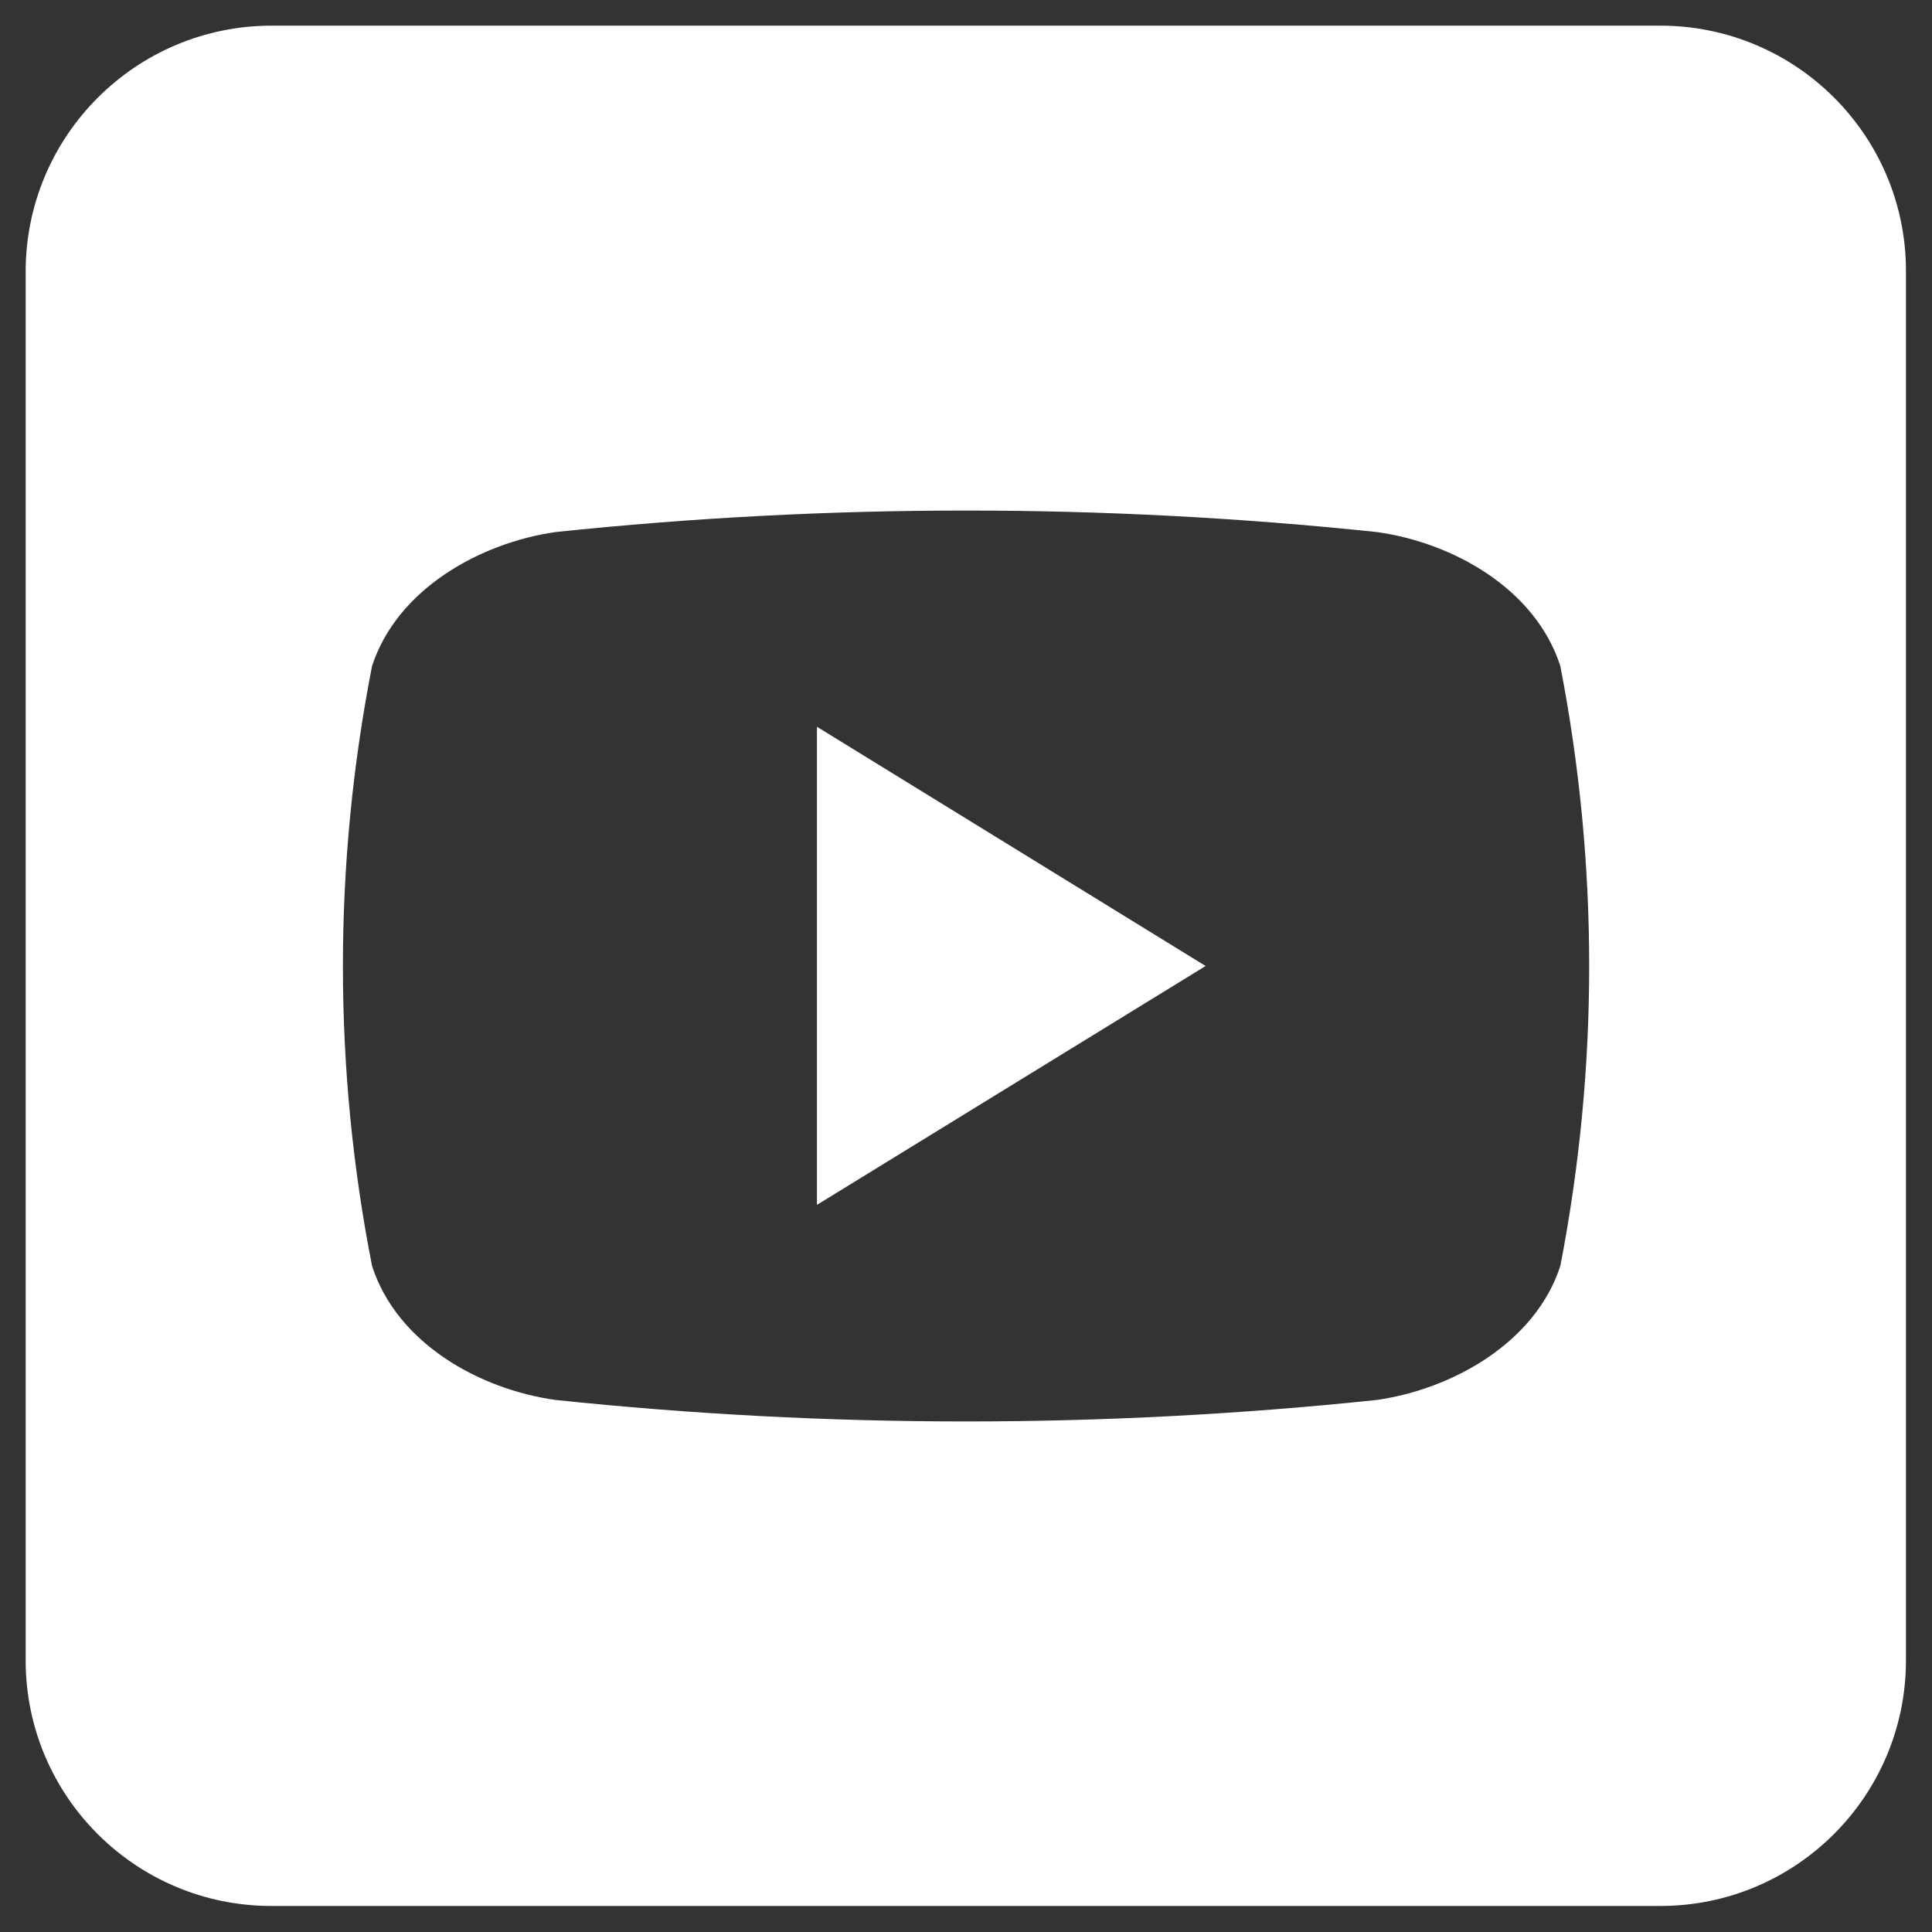
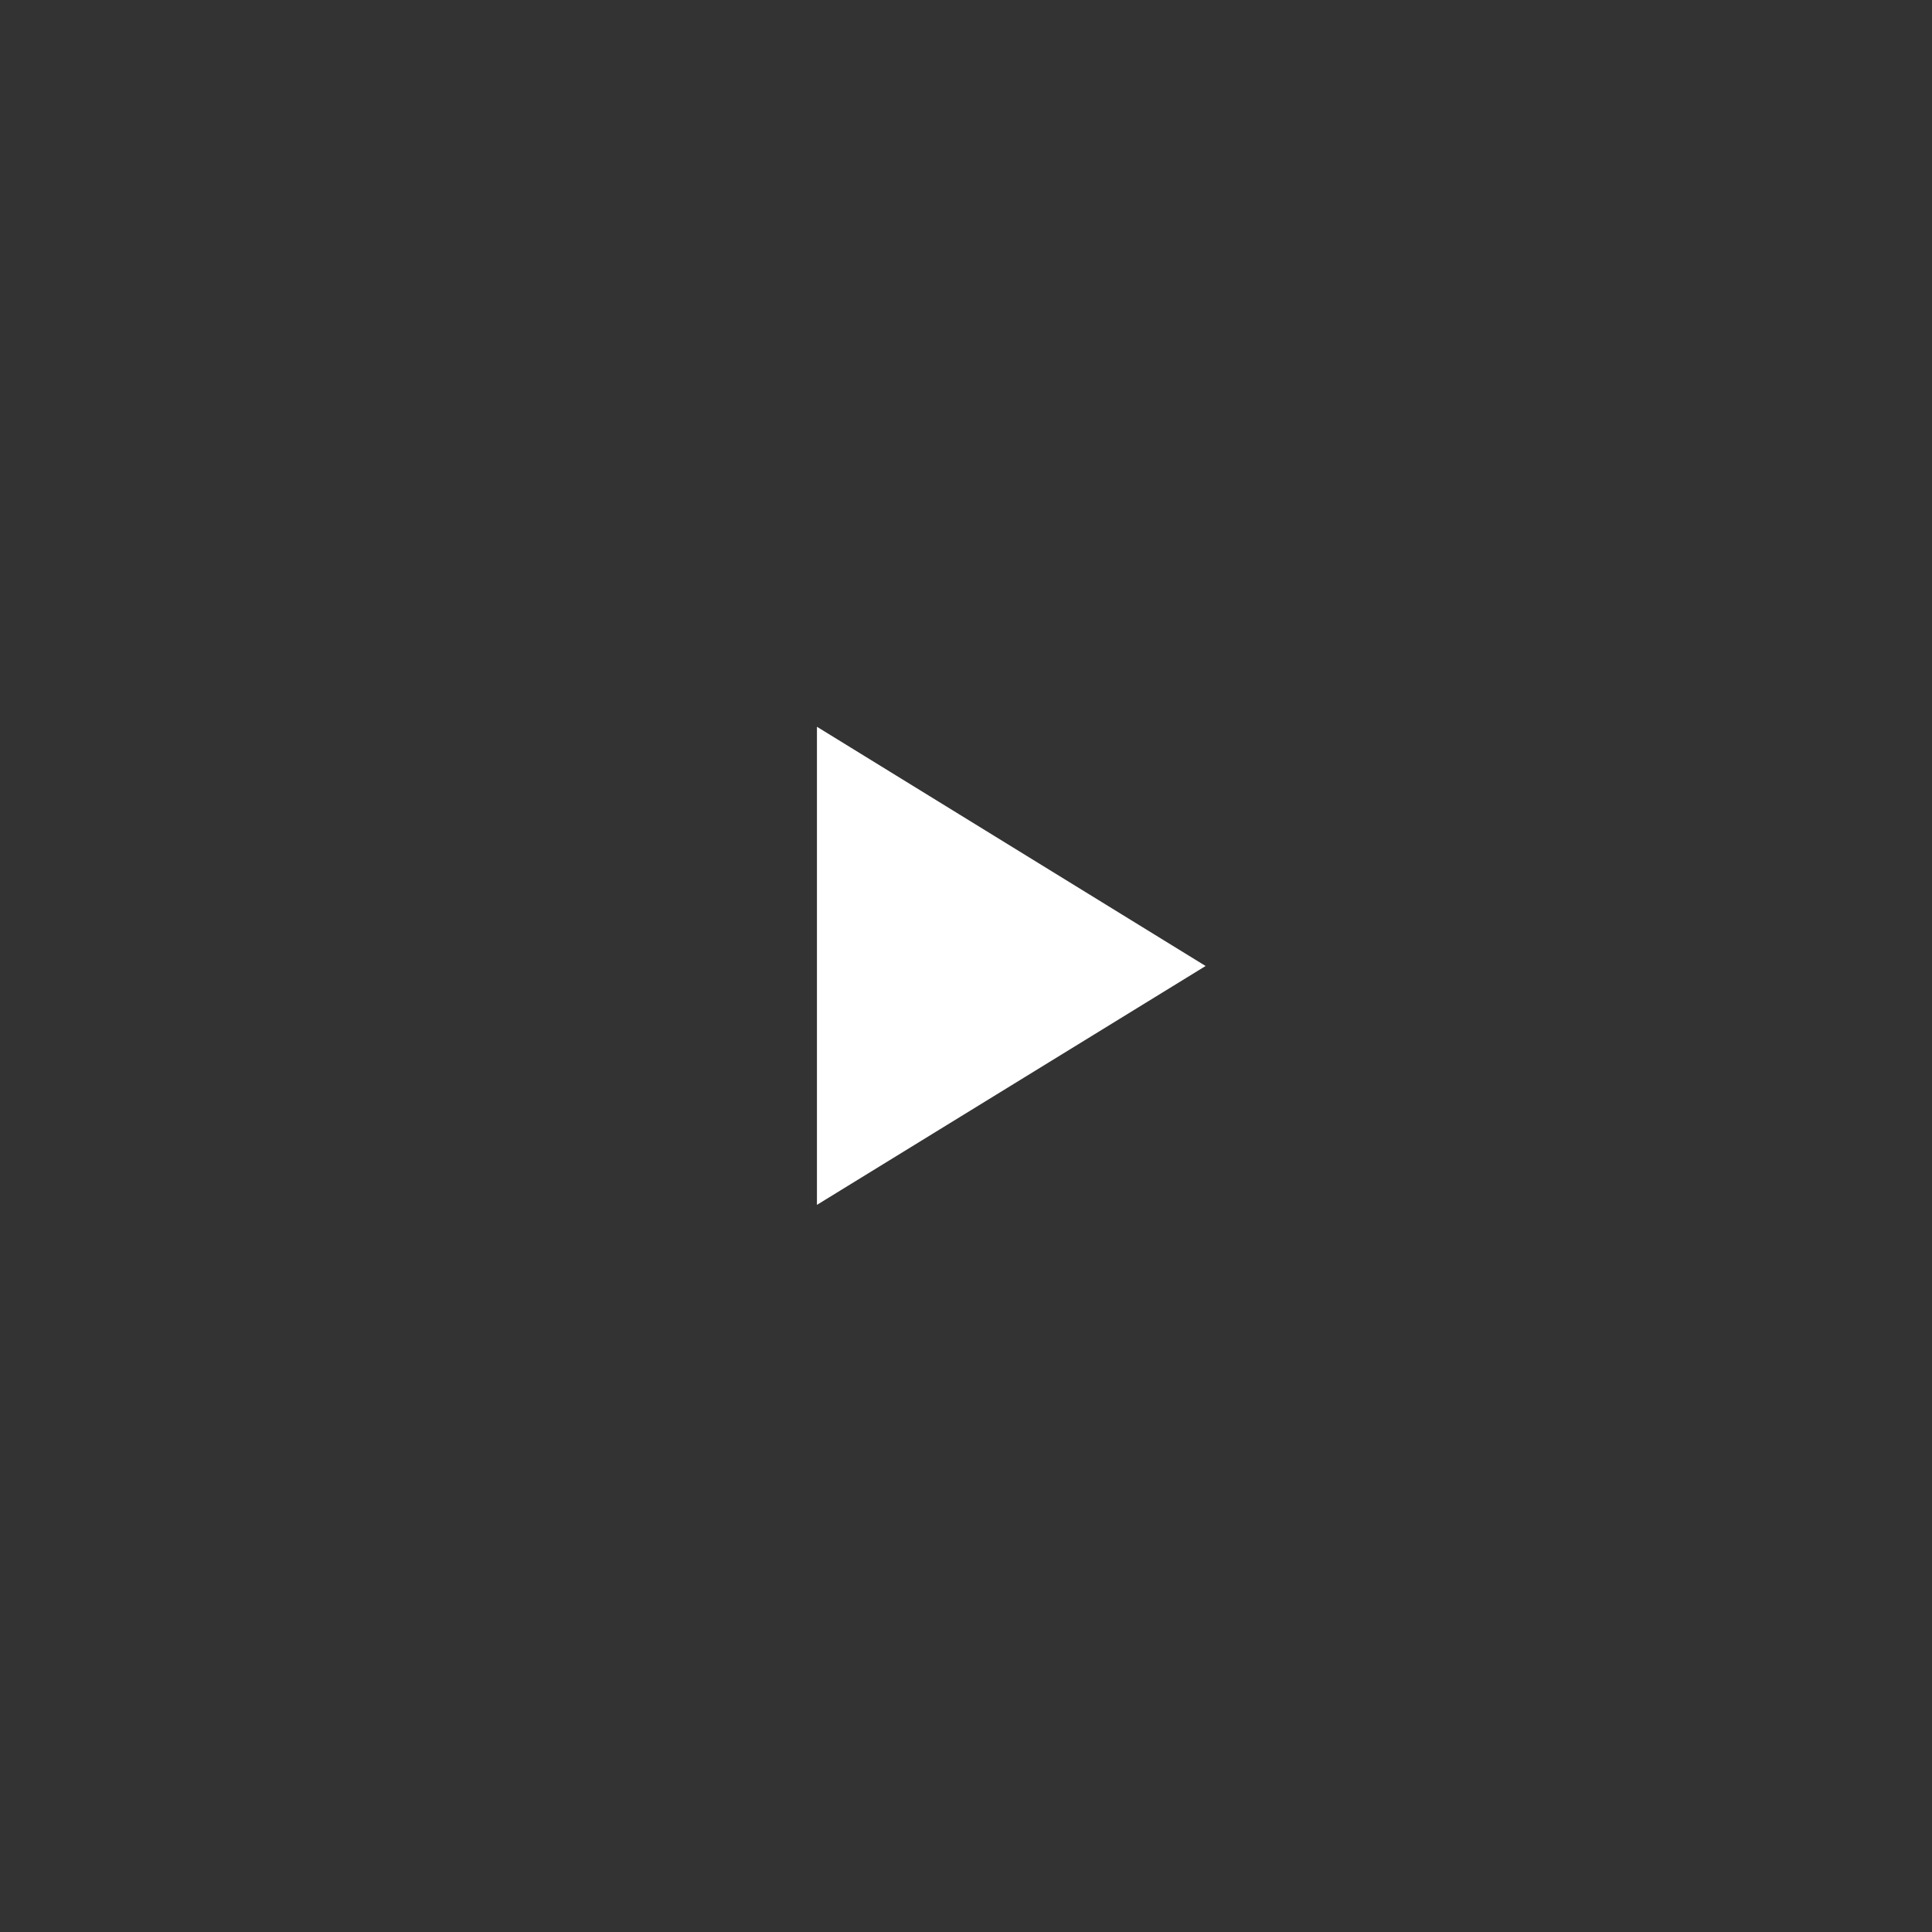
<svg xmlns="http://www.w3.org/2000/svg" version="1.1" id="Ebene_1" x="0px" y="0px" viewBox="0 0 512 512" style="enable-background:new 0 0 512 512;" xml:space="preserve">
  <rect x="0" y="0" width="512" height="512" fill="#333333" stroke="none" />
  <style type="text/css">
	.st0{fill:#FFFFFF;}
</style>
  <g>
    <polygon class="st0" points="216.5,319.3 319.5,256 216.5,192.6  " />
-     <path class="st0" d="M440,6.8H72C36,6.8,6.8,36,6.8,72V440c0,36,29.2,65.1,65.1,65.1H440c36,0,65.1-29.2,65.1-65.1V72   C505.2,36,476,6.8,440,6.8z M413.5,335.5c-6.6,20.3-28.5,32.6-48.6,35.5c-72.4,7.6-145.3,7.6-217.7,0c-20.1-2.8-42-15-48.6-35.5   c-10.3-52.4-10.3-106.4,0-159c6.6-20.3,28.5-32.6,48.6-35.5c72.4-7.6,145.3-7.6,217.7,0c20.1,2.8,42,15,48.6,35.5   C423.7,229.1,423.7,282.9,413.5,335.5z" />
  </g>
</svg>